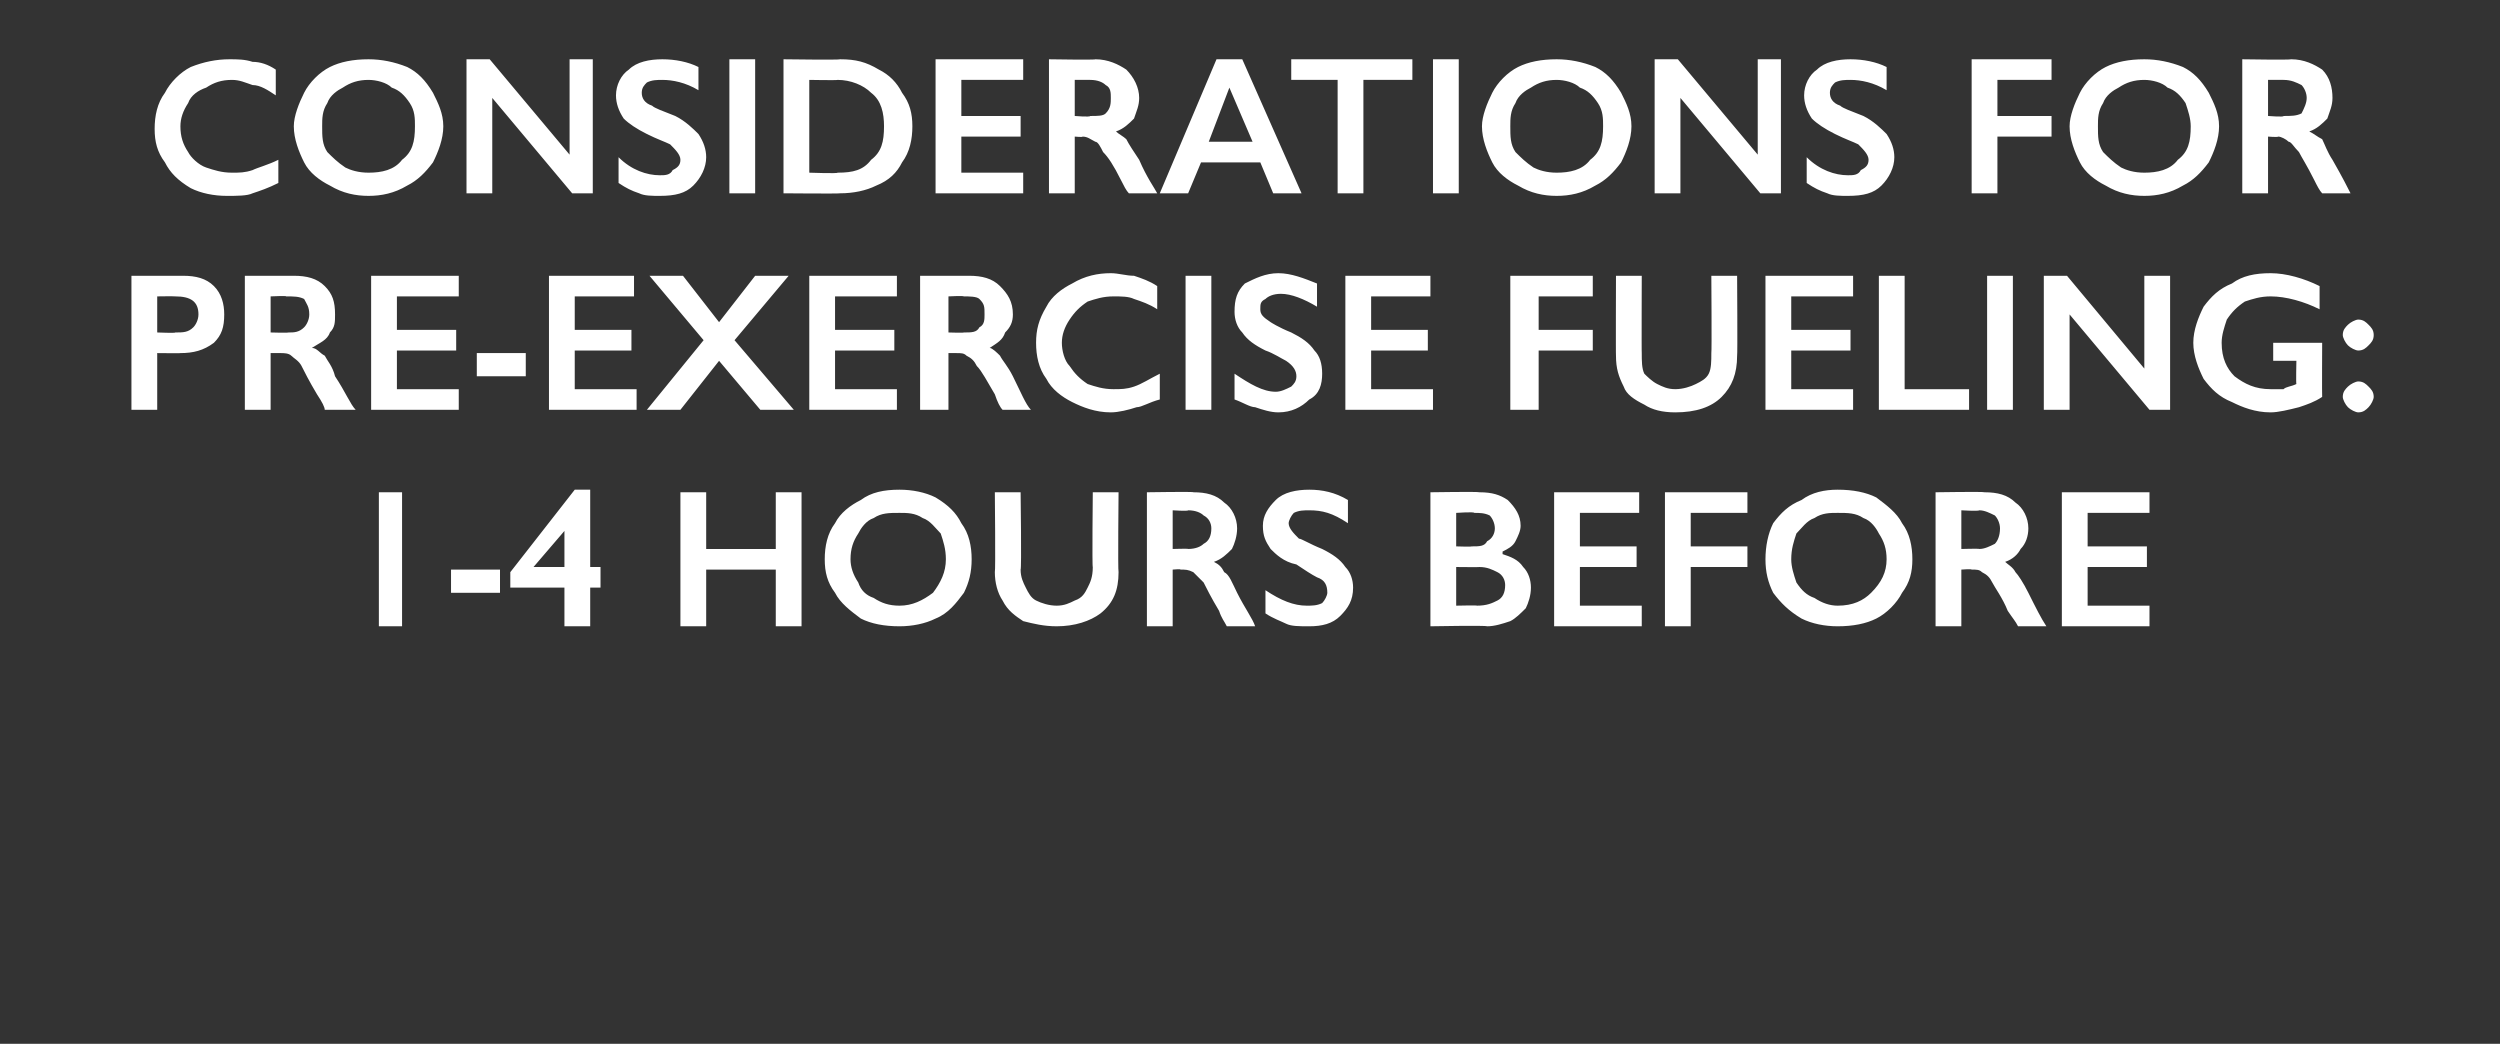
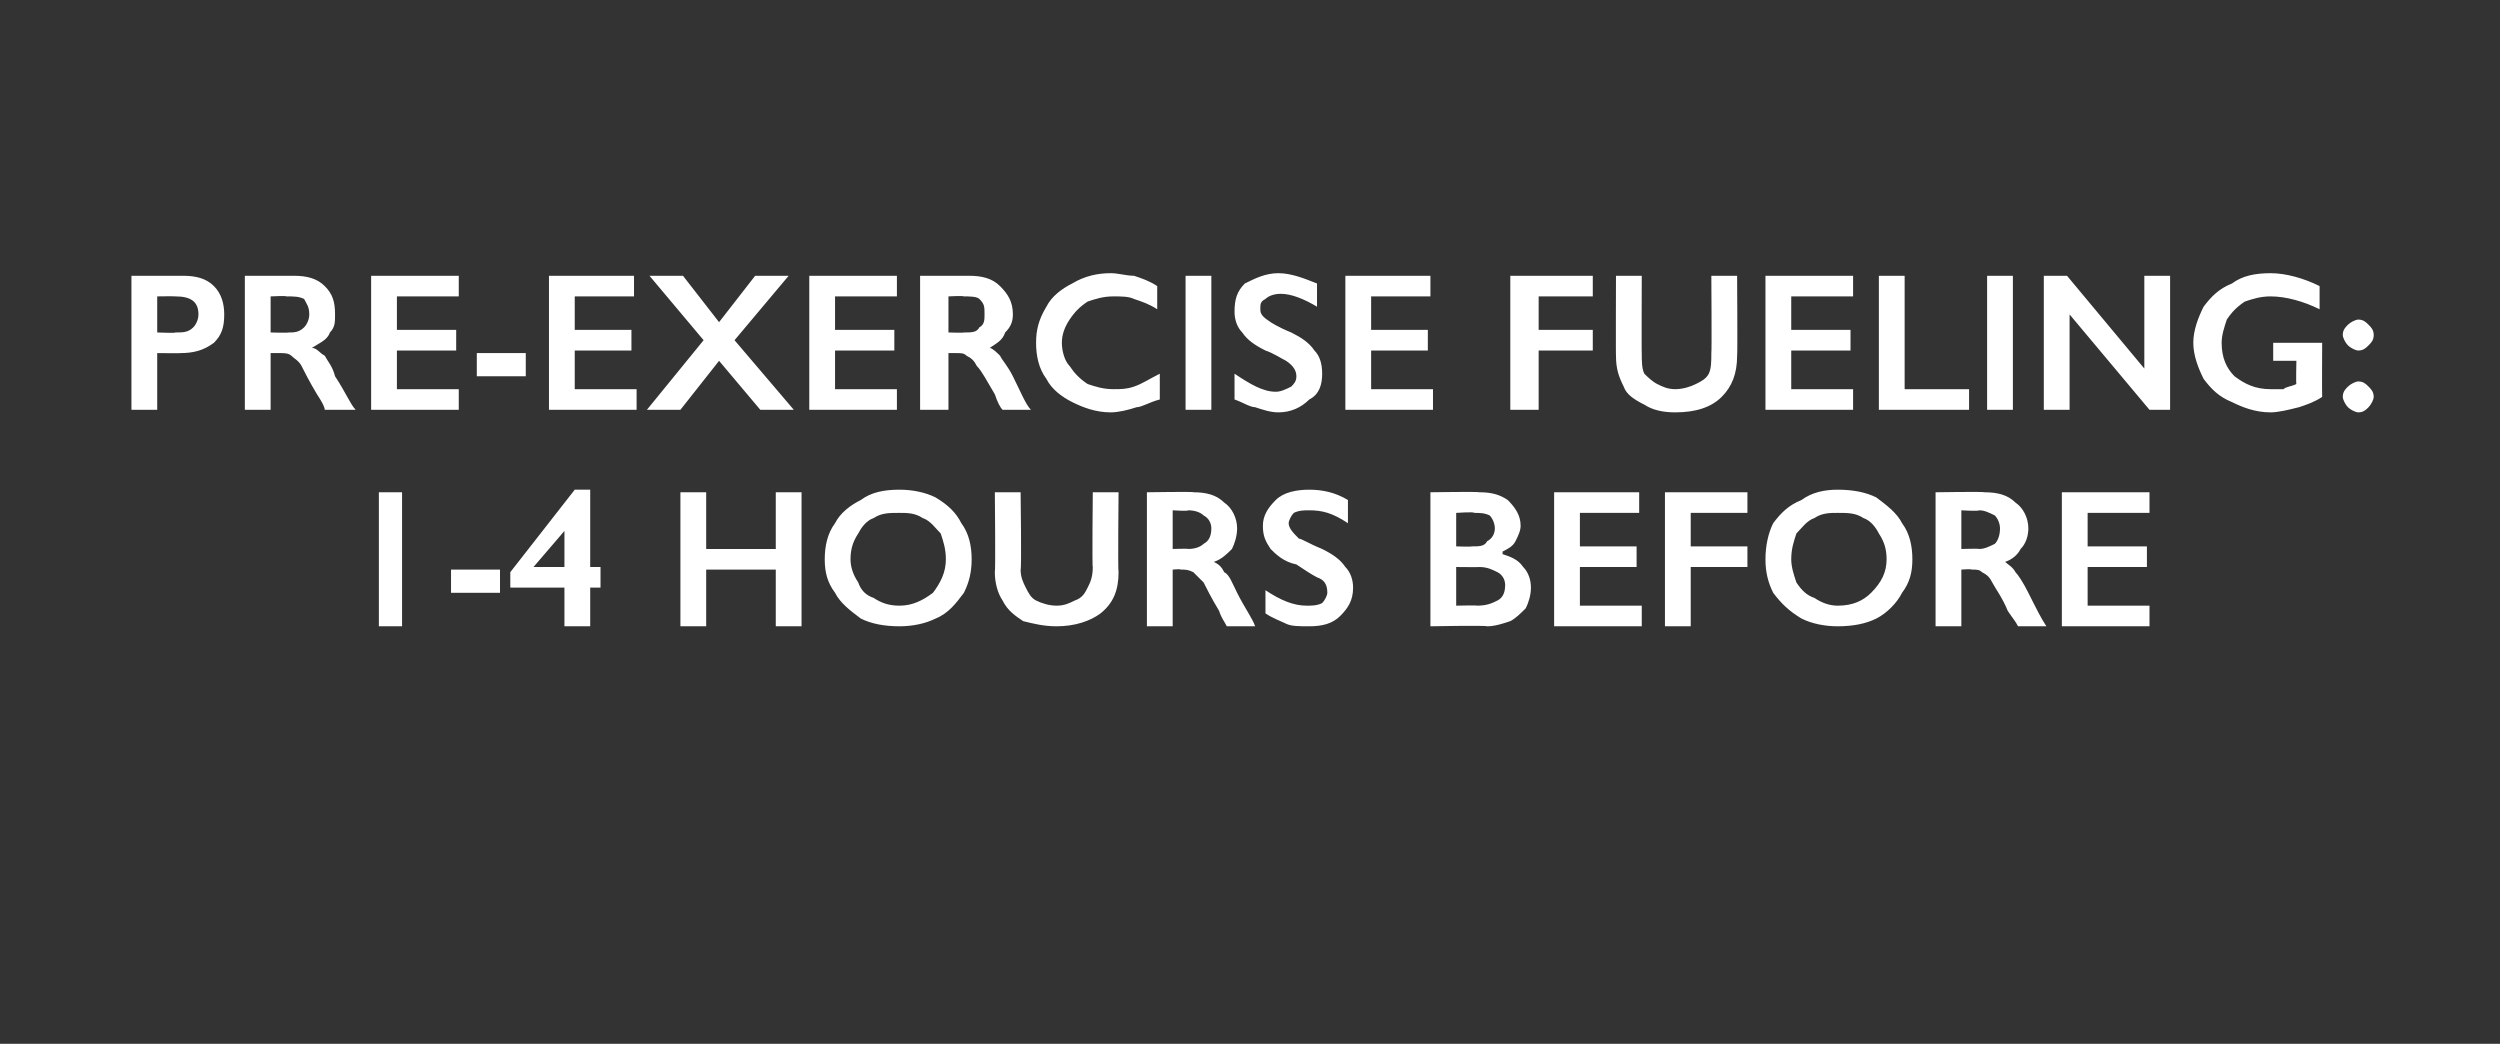
<svg xmlns="http://www.w3.org/2000/svg" version="1.1" width="97px" height="40.5px" viewBox="0 -2 97 40.5" style="top:-2px">
  <rect x="0" y="-2" width="97" height="40.5" fill="#333333" stroke="none" />
  <desc>Considerations for pre exercise fueling: 1 4 hours before</desc>
  <defs />
  <g id="Polygon144691">
    <path d="M 15.6 17.1 L 15.6 22.3 L 14.7 22.3 L 14.7 17.1 L 15.6 17.1 Z M 19.4 20.1 L 19.4 21 L 17.5 21 L 17.5 20.1 L 19.4 20.1 Z M 22.9 17 L 22.9 20 L 23.3 20 L 23.3 20.8 L 22.9 20.8 L 22.9 22.3 L 21.9 22.3 L 21.9 20.8 L 19.8 20.8 L 19.8 20.2 L 22.3 17 L 22.9 17 Z M 21.9 18.6 L 20.7 20 L 21.9 20 L 21.9 18.6 L 21.9 18.6 Z M 27.4 17.1 L 27.4 19.3 L 30.1 19.3 L 30.1 17.1 L 31.1 17.1 L 31.1 22.3 L 30.1 22.3 L 30.1 20.1 L 27.4 20.1 L 27.4 22.3 L 26.4 22.3 L 26.4 17.1 L 27.4 17.1 Z M 34.9 17 C 35.4 17 35.9 17.1 36.3 17.3 C 36.8 17.6 37.1 17.9 37.3 18.3 C 37.6 18.7 37.7 19.2 37.7 19.7 C 37.7 20.2 37.6 20.6 37.4 21 C 37.1 21.4 36.8 21.8 36.3 22 C 35.9 22.2 35.4 22.3 34.9 22.3 C 34.3 22.3 33.8 22.2 33.4 22 C 33 21.7 32.6 21.4 32.4 21 C 32.1 20.6 32 20.2 32 19.7 C 32 19.2 32.1 18.7 32.4 18.3 C 32.6 17.9 33 17.6 33.4 17.4 C 33.8 17.1 34.3 17 34.9 17 Z M 33 19.7 C 33 20 33.1 20.3 33.3 20.6 C 33.4 20.9 33.6 21.1 33.9 21.2 C 34.2 21.4 34.5 21.5 34.9 21.5 C 35.4 21.5 35.8 21.3 36.2 21 C 36.5 20.6 36.7 20.2 36.7 19.7 C 36.7 19.3 36.6 19 36.5 18.7 C 36.3 18.5 36.1 18.2 35.8 18.1 C 35.5 17.9 35.2 17.9 34.9 17.9 C 34.5 17.9 34.2 17.9 33.9 18.1 C 33.6 18.2 33.4 18.5 33.3 18.7 C 33.1 19 33 19.3 33 19.7 Z M 39.6 17.1 C 39.6 17.1 39.64 20.09 39.6 20.1 C 39.6 20.4 39.7 20.6 39.8 20.8 C 39.9 21 40 21.2 40.2 21.3 C 40.4 21.4 40.7 21.5 41 21.5 C 41.3 21.5 41.5 21.4 41.7 21.3 C 42 21.2 42.1 21 42.2 20.8 C 42.3 20.6 42.4 20.4 42.4 20 C 42.37 20.02 42.4 17.1 42.4 17.1 L 43.4 17.1 C 43.4 17.1 43.37 20.15 43.4 20.2 C 43.4 20.9 43.2 21.4 42.7 21.8 C 42.3 22.1 41.7 22.3 41 22.3 C 40.5 22.3 40.1 22.2 39.7 22.1 C 39.4 21.9 39.1 21.7 38.9 21.3 C 38.7 21 38.6 20.6 38.6 20.2 C 38.63 20.19 38.6 17.1 38.6 17.1 L 39.6 17.1 Z M 46.3 17.1 C 46.8 17.1 47.2 17.2 47.5 17.5 C 47.8 17.7 48 18.1 48 18.5 C 48 18.8 47.9 19.1 47.8 19.3 C 47.6 19.5 47.4 19.7 47.1 19.8 C 47.3 19.9 47.4 20 47.5 20.2 C 47.7 20.3 47.8 20.6 48 21 C 48.3 21.6 48.6 22 48.7 22.3 C 48.7 22.3 47.6 22.3 47.6 22.3 C 47.5 22.1 47.4 22 47.3 21.7 C 47 21.2 46.8 20.8 46.7 20.6 C 46.5 20.4 46.4 20.3 46.3 20.2 C 46.1 20.1 46 20.1 45.8 20.1 C 45.84 20.07 45.5 20.1 45.5 20.1 L 45.5 22.3 L 44.5 22.3 L 44.5 17.1 C 44.5 17.1 46.35 17.07 46.3 17.1 Z M 46.1 19.3 C 46.4 19.3 46.6 19.2 46.7 19.1 C 46.9 19 47 18.8 47 18.5 C 47 18.3 46.9 18.1 46.7 18 C 46.6 17.9 46.4 17.8 46.1 17.8 C 46.1 17.84 45.5 17.8 45.5 17.8 L 45.5 19.3 C 45.5 19.3 46.12 19.28 46.1 19.3 Z M 50.8 17 C 51.3 17 51.8 17.1 52.3 17.4 C 52.3 17.4 52.3 18.3 52.3 18.3 C 51.7 17.9 51.3 17.8 50.8 17.8 C 50.6 17.8 50.4 17.8 50.2 17.9 C 50.1 18 50 18.2 50 18.3 C 50 18.5 50.2 18.7 50.4 18.9 C 50.5 18.9 50.8 19.1 51.3 19.3 C 51.7 19.5 52 19.7 52.2 20 C 52.4 20.2 52.5 20.5 52.5 20.8 C 52.5 21.3 52.3 21.6 52 21.9 C 51.7 22.2 51.3 22.3 50.8 22.3 C 50.4 22.3 50.1 22.3 49.9 22.2 C 49.7 22.1 49.4 22 49.1 21.8 C 49.1 21.8 49.1 20.9 49.1 20.9 C 49.7 21.3 50.2 21.5 50.7 21.5 C 50.9 21.5 51.1 21.5 51.3 21.4 C 51.4 21.3 51.5 21.1 51.5 21 C 51.5 20.7 51.4 20.5 51.1 20.4 C 50.9 20.3 50.6 20.1 50.3 19.9 C 49.8 19.8 49.5 19.5 49.3 19.3 C 49.1 19 49 18.8 49 18.4 C 49 18 49.2 17.7 49.5 17.4 C 49.8 17.1 50.3 17 50.8 17 Z M 57.4 17.1 C 57.9 17.1 58.2 17.2 58.5 17.4 C 58.8 17.7 59 18 59 18.4 C 59 18.6 58.9 18.8 58.8 19 C 58.7 19.2 58.5 19.3 58.3 19.4 C 58.3 19.4 58.3 19.5 58.3 19.5 C 58.6 19.6 58.9 19.7 59.1 20 C 59.3 20.2 59.4 20.5 59.4 20.8 C 59.4 21.1 59.3 21.4 59.2 21.6 C 59 21.8 58.8 22 58.6 22.1 C 58.3 22.2 58 22.3 57.7 22.3 C 57.65 22.26 55.5 22.3 55.5 22.3 L 55.5 17.1 C 55.5 17.1 57.38 17.07 57.4 17.1 Z M 57.1 19.2 C 57.4 19.2 57.6 19.2 57.7 19 C 57.9 18.9 58 18.7 58 18.5 C 58 18.3 57.9 18.1 57.8 18 C 57.6 17.9 57.4 17.9 57.2 17.9 C 57.2 17.85 56.5 17.9 56.5 17.9 L 56.5 19.2 C 56.5 19.2 57.11 19.22 57.1 19.2 Z M 57.3 21.5 C 57.7 21.5 57.9 21.4 58.1 21.3 C 58.3 21.2 58.4 21 58.4 20.7 C 58.4 20.5 58.3 20.3 58.1 20.2 C 57.9 20.1 57.7 20 57.4 20 C 57.43 20.01 56.5 20 56.5 20 L 56.5 21.5 C 56.5 21.5 57.35 21.48 57.3 21.5 Z M 63.6 17.1 L 63.6 17.9 L 61.3 17.9 L 61.3 19.2 L 63.5 19.2 L 63.5 20 L 61.3 20 L 61.3 21.5 L 63.7 21.5 L 63.7 22.3 L 60.3 22.3 L 60.3 17.1 L 63.6 17.1 Z M 67.8 17.1 L 67.8 17.9 L 65.6 17.9 L 65.6 19.2 L 67.8 19.2 L 67.8 20 L 65.6 20 L 65.6 22.3 L 64.6 22.3 L 64.6 17.1 L 67.8 17.1 Z M 71.3 17 C 71.9 17 72.4 17.1 72.8 17.3 C 73.2 17.6 73.6 17.9 73.8 18.3 C 74.1 18.7 74.2 19.2 74.2 19.7 C 74.2 20.2 74.1 20.6 73.8 21 C 73.6 21.4 73.2 21.8 72.8 22 C 72.4 22.2 71.9 22.3 71.3 22.3 C 70.8 22.3 70.3 22.2 69.9 22 C 69.4 21.7 69.1 21.4 68.8 21 C 68.6 20.6 68.5 20.2 68.5 19.7 C 68.5 19.2 68.6 18.7 68.8 18.3 C 69.1 17.9 69.4 17.6 69.9 17.4 C 70.3 17.1 70.8 17 71.3 17 Z M 69.5 19.7 C 69.5 20 69.6 20.3 69.7 20.6 C 69.9 20.9 70.1 21.1 70.4 21.2 C 70.7 21.4 71 21.5 71.3 21.5 C 71.9 21.5 72.3 21.3 72.6 21 C 73 20.6 73.2 20.2 73.2 19.7 C 73.2 19.3 73.1 19 72.9 18.7 C 72.8 18.5 72.6 18.2 72.3 18.1 C 72 17.9 71.7 17.9 71.3 17.9 C 71 17.9 70.7 17.9 70.4 18.1 C 70.1 18.2 69.9 18.5 69.7 18.7 C 69.6 19 69.5 19.3 69.5 19.7 Z M 77 17.1 C 77.5 17.1 77.9 17.2 78.2 17.5 C 78.5 17.7 78.7 18.1 78.7 18.5 C 78.7 18.8 78.6 19.1 78.4 19.3 C 78.3 19.5 78.1 19.7 77.8 19.8 C 77.9 19.9 78.1 20 78.2 20.2 C 78.3 20.3 78.5 20.6 78.7 21 C 79 21.6 79.2 22 79.4 22.3 C 79.4 22.3 78.3 22.3 78.3 22.3 C 78.2 22.1 78.1 22 77.9 21.7 C 77.7 21.2 77.4 20.8 77.3 20.6 C 77.2 20.4 77.1 20.3 76.9 20.2 C 76.8 20.1 76.7 20.1 76.5 20.1 C 76.5 20.07 76.1 20.1 76.1 20.1 L 76.1 22.3 L 75.1 22.3 L 75.1 17.1 C 75.1 17.1 77 17.07 77 17.1 Z M 76.8 19.3 C 77 19.3 77.2 19.2 77.4 19.1 C 77.5 19 77.6 18.8 77.6 18.5 C 77.6 18.3 77.5 18.1 77.4 18 C 77.2 17.9 77 17.8 76.8 17.8 C 76.76 17.84 76.1 17.8 76.1 17.8 L 76.1 19.3 C 76.1 19.3 76.78 19.28 76.8 19.3 Z M 83.4 17.1 L 83.4 17.9 L 81 17.9 L 81 19.2 L 83.3 19.2 L 83.3 20 L 81 20 L 81 21.5 L 83.4 21.5 L 83.4 22.3 L 80 22.3 L 80 17.1 L 83.4 17.1 Z " stroke="none" fill="#fff" />
  </g>
  <g id="Polygon144690">
    <path d="M 7.1 8.7 C 7.6 8.7 8 8.8 8.3 9.1 C 8.6 9.4 8.7 9.8 8.7 10.2 C 8.7 10.7 8.6 11 8.3 11.3 C 7.9 11.6 7.5 11.7 7 11.7 C 7.04 11.71 6.1 11.7 6.1 11.7 L 6.1 13.9 L 5.1 13.9 L 5.1 8.7 C 5.1 8.7 7.08 8.7 7.1 8.7 Z M 6.8 10.9 C 7.1 10.9 7.3 10.9 7.5 10.7 C 7.6 10.6 7.7 10.4 7.7 10.2 C 7.7 9.7 7.4 9.5 6.8 9.5 C 6.76 9.49 6.1 9.5 6.1 9.5 L 6.1 10.9 C 6.1 10.9 6.83 10.93 6.8 10.9 Z M 11.4 8.7 C 11.9 8.7 12.3 8.8 12.6 9.1 C 12.9 9.4 13 9.7 13 10.2 C 13 10.5 13 10.7 12.8 10.9 C 12.7 11.2 12.4 11.3 12.1 11.5 C 12.3 11.5 12.4 11.7 12.6 11.8 C 12.7 12 12.9 12.2 13 12.6 C 13.4 13.2 13.6 13.7 13.8 13.9 C 13.8 13.9 12.6 13.9 12.6 13.9 C 12.6 13.8 12.5 13.6 12.3 13.3 C 12 12.8 11.8 12.4 11.7 12.2 C 11.6 12 11.4 11.9 11.3 11.8 C 11.2 11.7 11 11.7 10.9 11.7 C 10.88 11.7 10.5 11.7 10.5 11.7 L 10.5 13.9 L 9.5 13.9 L 9.5 8.7 C 9.5 8.7 11.38 8.7 11.4 8.7 Z M 11.2 10.9 C 11.4 10.9 11.6 10.9 11.8 10.7 C 11.9 10.6 12 10.4 12 10.2 C 12 9.9 11.9 9.8 11.8 9.6 C 11.6 9.5 11.4 9.5 11.1 9.5 C 11.14 9.47 10.5 9.5 10.5 9.5 L 10.5 10.9 C 10.5 10.9 11.15 10.92 11.2 10.9 Z M 17.8 8.7 L 17.8 9.5 L 15.4 9.5 L 15.4 10.8 L 17.7 10.8 L 17.7 11.6 L 15.4 11.6 L 15.4 13.1 L 17.8 13.1 L 17.8 13.9 L 14.4 13.9 L 14.4 8.7 L 17.8 8.7 Z M 20.4 11.7 L 20.4 12.6 L 18.5 12.6 L 18.5 11.7 L 20.4 11.7 Z M 24.6 8.7 L 24.6 9.5 L 22.3 9.5 L 22.3 10.8 L 24.5 10.8 L 24.5 11.6 L 22.3 11.6 L 22.3 13.1 L 24.7 13.1 L 24.7 13.9 L 21.3 13.9 L 21.3 8.7 L 24.6 8.7 Z M 26.5 8.7 L 27.9 10.5 L 29.3 8.7 L 30.6 8.7 L 28.5 11.2 L 30.8 13.9 L 29.5 13.9 L 27.9 12 L 26.4 13.9 L 25.1 13.9 L 27.3 11.2 L 25.2 8.7 L 26.5 8.7 Z M 34.8 8.7 L 34.8 9.5 L 32.4 9.5 L 32.4 10.8 L 34.7 10.8 L 34.7 11.6 L 32.4 11.6 L 32.4 13.1 L 34.8 13.1 L 34.8 13.9 L 31.4 13.9 L 31.4 8.7 L 34.8 8.7 Z M 37.6 8.7 C 38.1 8.7 38.5 8.8 38.8 9.1 C 39.1 9.4 39.3 9.7 39.3 10.2 C 39.3 10.5 39.2 10.7 39 10.9 C 38.9 11.2 38.7 11.3 38.4 11.5 C 38.5 11.5 38.7 11.7 38.8 11.8 C 38.9 12 39.1 12.2 39.3 12.6 C 39.6 13.2 39.8 13.7 40 13.9 C 40 13.9 38.9 13.9 38.9 13.9 C 38.8 13.8 38.7 13.6 38.6 13.3 C 38.3 12.8 38.1 12.4 37.9 12.2 C 37.8 12 37.7 11.9 37.5 11.8 C 37.4 11.7 37.3 11.7 37.1 11.7 C 37.11 11.7 36.8 11.7 36.8 11.7 L 36.8 13.9 L 35.7 13.9 L 35.7 8.7 C 35.7 8.7 37.62 8.7 37.6 8.7 Z M 37.4 10.9 C 37.7 10.9 37.9 10.9 38 10.7 C 38.2 10.6 38.2 10.4 38.2 10.2 C 38.2 9.9 38.2 9.8 38 9.6 C 37.9 9.5 37.6 9.5 37.4 9.5 C 37.37 9.47 36.8 9.5 36.8 9.5 L 36.8 10.9 C 36.8 10.9 37.39 10.92 37.4 10.9 Z M 43.1 8.6 C 43.4 8.6 43.7 8.7 44 8.7 C 44.3 8.8 44.6 8.9 44.9 9.1 C 44.9 9.1 44.9 10 44.9 10 C 44.6 9.8 44.3 9.7 44 9.6 C 43.8 9.5 43.5 9.5 43.2 9.5 C 42.8 9.5 42.5 9.6 42.2 9.7 C 41.9 9.9 41.7 10.1 41.5 10.4 C 41.3 10.7 41.2 11 41.2 11.3 C 41.2 11.6 41.3 12 41.5 12.2 C 41.7 12.5 41.9 12.7 42.2 12.9 C 42.5 13 42.8 13.1 43.2 13.1 C 43.5 13.1 43.7 13.1 44 13 C 44.3 12.9 44.6 12.7 45 12.5 C 45 12.5 45 13.5 45 13.5 C 44.6 13.6 44.3 13.8 44.1 13.8 C 43.8 13.9 43.4 14 43.1 14 C 42.5 14 42 13.8 41.6 13.6 C 41.2 13.4 40.8 13.1 40.6 12.7 C 40.3 12.3 40.2 11.8 40.2 11.3 C 40.2 10.8 40.3 10.4 40.6 9.9 C 40.8 9.5 41.2 9.2 41.6 9 C 42.1 8.7 42.6 8.6 43.1 8.6 Z M 47 8.7 L 47 13.9 L 46 13.9 L 46 8.7 L 47 8.7 Z M 49.6 8.6 C 50.1 8.6 50.6 8.8 51.1 9 C 51.1 9 51.1 9.9 51.1 9.9 C 50.6 9.6 50.1 9.4 49.7 9.4 C 49.4 9.4 49.2 9.5 49.1 9.6 C 48.9 9.7 48.9 9.8 48.9 10 C 48.9 10.2 49 10.3 49.3 10.5 C 49.3 10.5 49.6 10.7 50.1 10.9 C 50.5 11.1 50.8 11.3 51 11.6 C 51.2 11.8 51.3 12.1 51.3 12.5 C 51.3 12.9 51.2 13.3 50.8 13.5 C 50.5 13.8 50.1 14 49.6 14 C 49.3 14 49 13.9 48.7 13.8 C 48.5 13.8 48.2 13.6 47.9 13.5 C 47.9 13.5 47.9 12.5 47.9 12.5 C 48.5 12.9 49 13.2 49.5 13.2 C 49.7 13.2 49.9 13.1 50.1 13 C 50.2 12.9 50.3 12.8 50.3 12.6 C 50.3 12.4 50.2 12.2 49.9 12 C 49.7 11.9 49.4 11.7 49.1 11.6 C 48.7 11.4 48.4 11.2 48.2 10.9 C 48 10.7 47.9 10.4 47.9 10.1 C 47.9 9.6 48 9.3 48.3 9 C 48.7 8.8 49.1 8.6 49.6 8.6 Z M 55.5 8.7 L 55.5 9.5 L 53.2 9.5 L 53.2 10.8 L 55.4 10.8 L 55.4 11.6 L 53.2 11.6 L 53.2 13.1 L 55.6 13.1 L 55.6 13.9 L 52.2 13.9 L 52.2 8.7 L 55.5 8.7 Z M 61.8 8.7 L 61.8 9.5 L 59.7 9.5 L 59.7 10.8 L 61.8 10.8 L 61.8 11.6 L 59.7 11.6 L 59.7 13.9 L 58.6 13.9 L 58.6 8.7 L 61.8 8.7 Z M 63.7 8.7 C 63.7 8.7 63.69 11.72 63.7 11.7 C 63.7 12 63.7 12.3 63.8 12.5 C 63.9 12.6 64.1 12.8 64.3 12.9 C 64.5 13 64.7 13.1 65 13.1 C 65.3 13.1 65.6 13 65.8 12.9 C 66 12.8 66.2 12.7 66.3 12.5 C 66.4 12.3 66.4 12 66.4 11.7 C 66.42 11.66 66.4 8.7 66.4 8.7 L 67.4 8.7 C 67.4 8.7 67.42 11.79 67.4 11.8 C 67.4 12.5 67.2 13 66.8 13.4 C 66.4 13.8 65.8 14 65 14 C 64.5 14 64.1 13.9 63.8 13.7 C 63.4 13.5 63.1 13.3 63 13 C 62.8 12.6 62.7 12.3 62.7 11.8 C 62.69 11.82 62.7 8.7 62.7 8.7 L 63.7 8.7 Z M 71.9 8.7 L 71.9 9.5 L 69.5 9.5 L 69.5 10.8 L 71.8 10.8 L 71.8 11.6 L 69.5 11.6 L 69.5 13.1 L 71.9 13.1 L 71.9 13.9 L 68.5 13.9 L 68.5 8.7 L 71.9 8.7 Z M 73.9 8.7 L 73.9 13.1 L 76.4 13.1 L 76.4 13.9 L 72.9 13.9 L 72.9 8.7 L 73.9 8.7 Z M 78.1 8.7 L 78.1 13.9 L 77.1 13.9 L 77.1 8.7 L 78.1 8.7 Z M 80.2 8.7 L 83.2 12.3 L 83.2 8.7 L 84.2 8.7 L 84.2 13.9 L 83.4 13.9 L 80.3 10.2 L 80.3 13.9 L 79.3 13.9 L 79.3 8.7 L 80.2 8.7 Z M 88.1 8.6 C 88.7 8.6 89.4 8.8 90 9.1 C 90 9.1 90 10 90 10 C 89.4 9.7 88.7 9.5 88.1 9.5 C 87.7 9.5 87.4 9.6 87.1 9.7 C 86.8 9.9 86.6 10.1 86.4 10.4 C 86.3 10.7 86.2 11 86.2 11.3 C 86.2 11.9 86.4 12.3 86.7 12.6 C 87.1 12.9 87.5 13.1 88.1 13.1 C 88.3 13.1 88.4 13.1 88.6 13.1 C 88.7 13 88.9 13 89.1 12.9 C 89.08 12.9 89.1 12 89.1 12 L 88.2 12 L 88.2 11.3 L 90.1 11.3 C 90.1 11.3 90.09 13.39 90.1 13.4 C 89.8 13.6 89.5 13.7 89.2 13.8 C 88.8 13.9 88.4 14 88.1 14 C 87.5 14 87 13.8 86.6 13.6 C 86.1 13.4 85.8 13.1 85.5 12.7 C 85.3 12.3 85.1 11.8 85.1 11.3 C 85.1 10.8 85.3 10.3 85.5 9.9 C 85.8 9.5 86.1 9.2 86.6 9 C 87 8.7 87.5 8.6 88.1 8.6 Z M 91.5 10.4 C 91.7 10.4 91.8 10.5 91.9 10.6 C 92 10.7 92.1 10.8 92.1 11 C 92.1 11.2 92 11.3 91.9 11.4 C 91.8 11.5 91.7 11.6 91.5 11.6 C 91.4 11.6 91.2 11.5 91.1 11.4 C 91 11.3 90.9 11.1 90.9 11 C 90.9 10.8 91 10.7 91.1 10.6 C 91.2 10.5 91.4 10.4 91.5 10.4 Z M 91.5 12.8 C 91.7 12.8 91.8 12.9 91.9 13 C 92 13.1 92.1 13.2 92.1 13.4 C 92.1 13.5 92 13.7 91.9 13.8 C 91.8 13.9 91.7 14 91.5 14 C 91.4 14 91.2 13.9 91.1 13.8 C 91 13.7 90.9 13.5 90.9 13.4 C 90.9 13.2 91 13.1 91.1 13 C 91.2 12.9 91.4 12.8 91.5 12.8 Z " stroke="none" fill="#fff" />
  </g>
  <g id="Polygon144689">
-     <path d="M 8.9 0.3 C 9.2 0.3 9.5 0.3 9.8 0.4 C 10.1 0.4 10.4 0.5 10.7 0.7 C 10.7 0.7 10.7 1.7 10.7 1.7 C 10.4 1.5 10.1 1.3 9.8 1.3 C 9.5 1.2 9.3 1.1 9 1.1 C 8.6 1.1 8.3 1.2 8 1.4 C 7.7 1.5 7.4 1.7 7.3 2 C 7.1 2.3 7 2.6 7 2.9 C 7 3.3 7.1 3.6 7.3 3.9 C 7.4 4.1 7.7 4.4 8 4.5 C 8.3 4.6 8.6 4.7 9 4.7 C 9.3 4.7 9.5 4.7 9.8 4.6 C 10 4.5 10.4 4.4 10.8 4.2 C 10.8 4.2 10.8 5.1 10.8 5.1 C 10.4 5.3 10.1 5.4 9.8 5.5 C 9.6 5.6 9.2 5.6 8.8 5.6 C 8.3 5.6 7.8 5.5 7.4 5.3 C 6.9 5 6.6 4.7 6.4 4.3 C 6.1 3.9 6 3.5 6 3 C 6 2.5 6.1 2 6.4 1.6 C 6.6 1.2 7 0.8 7.4 0.6 C 7.9 0.4 8.4 0.3 8.9 0.3 Z M 14.3 0.3 C 14.8 0.3 15.3 0.4 15.8 0.6 C 16.2 0.8 16.5 1.1 16.8 1.6 C 17 2 17.2 2.4 17.2 2.9 C 17.2 3.4 17 3.9 16.8 4.3 C 16.5 4.7 16.2 5 15.8 5.2 C 15.3 5.5 14.8 5.6 14.3 5.6 C 13.8 5.6 13.3 5.5 12.8 5.2 C 12.4 5 12 4.7 11.8 4.3 C 11.6 3.9 11.4 3.4 11.4 2.9 C 11.4 2.5 11.6 2 11.8 1.6 C 12 1.2 12.4 0.8 12.8 0.6 C 13.2 0.4 13.7 0.3 14.3 0.3 Z M 12.5 2.9 C 12.5 3.3 12.5 3.6 12.7 3.9 C 12.9 4.1 13.1 4.3 13.4 4.5 C 13.6 4.6 13.9 4.7 14.3 4.7 C 14.8 4.7 15.3 4.6 15.6 4.2 C 16 3.9 16.1 3.5 16.1 2.9 C 16.1 2.6 16.1 2.3 15.9 2 C 15.7 1.7 15.5 1.5 15.2 1.4 C 15 1.2 14.6 1.1 14.3 1.1 C 13.9 1.1 13.6 1.2 13.3 1.4 C 13.1 1.5 12.8 1.7 12.7 2 C 12.5 2.3 12.5 2.6 12.5 2.9 Z M 19 0.3 L 22.1 4 L 22.1 0.3 L 23 0.3 L 23 5.5 L 22.2 5.5 L 19.1 1.8 L 19.1 5.5 L 18.1 5.5 L 18.1 0.3 L 19 0.3 Z M 25.7 0.3 C 26.2 0.3 26.7 0.4 27.1 0.6 C 27.1 0.6 27.1 1.5 27.1 1.5 C 26.6 1.2 26.1 1.1 25.7 1.1 C 25.5 1.1 25.3 1.1 25.1 1.2 C 25 1.3 24.9 1.4 24.9 1.6 C 24.9 1.8 25 2 25.3 2.1 C 25.4 2.2 25.7 2.3 26.2 2.5 C 26.6 2.7 26.9 3 27.1 3.2 C 27.3 3.5 27.4 3.8 27.4 4.1 C 27.4 4.5 27.2 4.9 26.9 5.2 C 26.6 5.5 26.2 5.6 25.6 5.6 C 25.3 5.6 25 5.6 24.8 5.5 C 24.5 5.4 24.3 5.3 24 5.1 C 24 5.1 24 4.1 24 4.1 C 24.5 4.6 25.1 4.8 25.6 4.8 C 25.8 4.8 26 4.8 26.1 4.6 C 26.3 4.5 26.4 4.4 26.4 4.2 C 26.4 4 26.2 3.8 26 3.6 C 25.8 3.5 25.5 3.4 25.1 3.2 C 24.7 3 24.4 2.8 24.2 2.6 C 24 2.3 23.9 2 23.9 1.7 C 23.9 1.3 24.1 0.9 24.4 0.7 C 24.7 0.4 25.2 0.3 25.7 0.3 Z M 29.3 0.3 L 29.3 5.5 L 28.3 5.5 L 28.3 0.3 L 29.3 0.3 Z M 32.6 0.3 C 33.2 0.3 33.6 0.4 34.1 0.7 C 34.5 0.9 34.8 1.2 35 1.6 C 35.3 2 35.4 2.4 35.4 2.9 C 35.4 3.4 35.3 3.9 35 4.3 C 34.8 4.7 34.5 5 34 5.2 C 33.6 5.4 33.1 5.5 32.6 5.5 C 32.55 5.52 30.4 5.5 30.4 5.5 L 30.4 0.3 C 30.4 0.3 32.61 0.33 32.6 0.3 Z M 32.5 4.7 C 33.1 4.7 33.5 4.6 33.8 4.2 C 34.2 3.9 34.3 3.5 34.3 2.9 C 34.3 2.4 34.2 1.9 33.8 1.6 C 33.5 1.3 33 1.1 32.5 1.1 C 32.48 1.12 31.4 1.1 31.4 1.1 L 31.4 4.7 C 31.4 4.7 32.51 4.74 32.5 4.7 Z M 39.7 0.3 L 39.7 1.1 L 37.3 1.1 L 37.3 2.5 L 39.6 2.5 L 39.6 3.3 L 37.3 3.3 L 37.3 4.7 L 39.7 4.7 L 39.7 5.5 L 36.3 5.5 L 36.3 0.3 L 39.7 0.3 Z M 42.5 0.3 C 43 0.3 43.4 0.5 43.7 0.7 C 44 1 44.2 1.4 44.2 1.8 C 44.2 2.1 44.1 2.3 44 2.6 C 43.8 2.8 43.6 3 43.3 3.1 C 43.4 3.2 43.6 3.3 43.7 3.4 C 43.8 3.6 44 3.9 44.2 4.2 C 44.5 4.9 44.8 5.3 44.9 5.5 C 44.9 5.5 43.8 5.5 43.8 5.5 C 43.7 5.4 43.6 5.2 43.5 5 C 43.2 4.4 43 4.1 42.8 3.9 C 42.7 3.7 42.6 3.5 42.5 3.5 C 42.3 3.4 42.2 3.3 42 3.3 C 42.03 3.33 41.7 3.3 41.7 3.3 L 41.7 5.5 L 40.7 5.5 L 40.7 0.3 C 40.7 0.3 42.53 0.33 42.5 0.3 Z M 42.3 2.5 C 42.6 2.5 42.8 2.5 42.9 2.4 C 43.1 2.2 43.1 2 43.1 1.8 C 43.1 1.6 43.1 1.4 42.9 1.3 C 42.8 1.2 42.6 1.1 42.3 1.1 C 42.29 1.1 41.7 1.1 41.7 1.1 L 41.7 2.5 C 41.7 2.5 42.3 2.55 42.3 2.5 Z M 48.2 0.3 L 50.5 5.5 L 49.4 5.5 L 48.9 4.3 L 46.6 4.3 L 46.1 5.5 L 45 5.5 L 47.2 0.3 L 48.2 0.3 Z M 46.9 3.5 L 48.6 3.5 L 47.7 1.4 L 46.9 3.5 Z M 54.8 0.3 L 54.8 1.1 L 52.9 1.1 L 52.9 5.5 L 51.9 5.5 L 51.9 1.1 L 50.1 1.1 L 50.1 0.3 L 54.8 0.3 Z M 56.6 0.3 L 56.6 5.5 L 55.6 5.5 L 55.6 0.3 L 56.6 0.3 Z M 60.4 0.3 C 60.9 0.3 61.4 0.4 61.9 0.6 C 62.3 0.8 62.6 1.1 62.9 1.6 C 63.1 2 63.3 2.4 63.3 2.9 C 63.3 3.4 63.1 3.9 62.9 4.3 C 62.6 4.7 62.3 5 61.9 5.2 C 61.4 5.5 60.9 5.6 60.4 5.6 C 59.9 5.6 59.4 5.5 58.9 5.2 C 58.5 5 58.1 4.7 57.9 4.3 C 57.7 3.9 57.5 3.4 57.5 2.9 C 57.5 2.5 57.7 2 57.9 1.6 C 58.1 1.2 58.5 0.8 58.9 0.6 C 59.3 0.4 59.8 0.3 60.4 0.3 Z M 58.6 2.9 C 58.6 3.3 58.6 3.6 58.8 3.9 C 59 4.1 59.2 4.3 59.5 4.5 C 59.7 4.6 60 4.7 60.4 4.7 C 60.9 4.7 61.4 4.6 61.7 4.2 C 62.1 3.9 62.2 3.5 62.2 2.9 C 62.2 2.6 62.2 2.3 62 2 C 61.8 1.7 61.6 1.5 61.3 1.4 C 61.1 1.2 60.7 1.1 60.4 1.1 C 60 1.1 59.7 1.2 59.4 1.4 C 59.2 1.5 58.9 1.7 58.8 2 C 58.6 2.3 58.6 2.6 58.6 2.9 Z M 65.1 0.3 L 68.2 4 L 68.2 0.3 L 69.1 0.3 L 69.1 5.5 L 68.3 5.5 L 65.2 1.8 L 65.2 5.5 L 64.2 5.5 L 64.2 0.3 L 65.1 0.3 Z M 71.8 0.3 C 72.3 0.3 72.8 0.4 73.2 0.6 C 73.2 0.6 73.2 1.5 73.2 1.5 C 72.7 1.2 72.2 1.1 71.8 1.1 C 71.6 1.1 71.4 1.1 71.2 1.2 C 71.1 1.3 71 1.4 71 1.6 C 71 1.8 71.1 2 71.4 2.1 C 71.5 2.2 71.8 2.3 72.3 2.5 C 72.7 2.7 73 3 73.2 3.2 C 73.4 3.5 73.5 3.8 73.5 4.1 C 73.5 4.5 73.3 4.9 73 5.2 C 72.7 5.5 72.3 5.6 71.7 5.6 C 71.4 5.6 71.1 5.6 70.9 5.5 C 70.6 5.4 70.4 5.3 70.1 5.1 C 70.1 5.1 70.1 4.1 70.1 4.1 C 70.6 4.6 71.2 4.8 71.7 4.8 C 71.9 4.8 72.1 4.8 72.2 4.6 C 72.4 4.5 72.5 4.4 72.5 4.2 C 72.5 4 72.3 3.8 72.1 3.6 C 71.9 3.5 71.6 3.4 71.2 3.2 C 70.8 3 70.5 2.8 70.3 2.6 C 70.1 2.3 70 2 70 1.7 C 70 1.3 70.2 0.9 70.5 0.7 C 70.8 0.4 71.3 0.3 71.8 0.3 Z M 79.6 0.3 L 79.6 1.1 L 77.5 1.1 L 77.5 2.5 L 79.6 2.5 L 79.6 3.3 L 77.5 3.3 L 77.5 5.5 L 76.5 5.5 L 76.5 0.3 L 79.6 0.3 Z M 83.2 0.3 C 83.7 0.3 84.2 0.4 84.7 0.6 C 85.1 0.8 85.4 1.1 85.7 1.6 C 85.9 2 86.1 2.4 86.1 2.9 C 86.1 3.4 85.9 3.9 85.7 4.3 C 85.4 4.7 85.1 5 84.7 5.2 C 84.2 5.5 83.7 5.6 83.2 5.6 C 82.7 5.6 82.2 5.5 81.7 5.2 C 81.3 5 80.9 4.7 80.7 4.3 C 80.5 3.9 80.3 3.4 80.3 2.9 C 80.3 2.5 80.5 2 80.7 1.6 C 80.9 1.2 81.3 0.8 81.7 0.6 C 82.1 0.4 82.6 0.3 83.2 0.3 Z M 81.4 2.9 C 81.4 3.3 81.4 3.6 81.6 3.9 C 81.8 4.1 82 4.3 82.3 4.5 C 82.5 4.6 82.8 4.7 83.2 4.7 C 83.7 4.7 84.2 4.6 84.5 4.2 C 84.9 3.9 85 3.5 85 2.9 C 85 2.6 84.9 2.3 84.8 2 C 84.6 1.7 84.4 1.5 84.1 1.4 C 83.9 1.2 83.5 1.1 83.2 1.1 C 82.8 1.1 82.5 1.2 82.2 1.4 C 82 1.5 81.7 1.7 81.6 2 C 81.4 2.3 81.4 2.6 81.4 2.9 Z M 88.9 0.3 C 89.4 0.3 89.8 0.5 90.1 0.7 C 90.4 1 90.5 1.4 90.5 1.8 C 90.5 2.1 90.4 2.3 90.3 2.6 C 90.1 2.8 89.9 3 89.6 3.1 C 89.8 3.2 89.9 3.3 90.1 3.4 C 90.2 3.6 90.3 3.9 90.5 4.2 C 90.9 4.9 91.1 5.3 91.2 5.5 C 91.2 5.5 90.1 5.5 90.1 5.5 C 90 5.4 89.9 5.2 89.8 5 C 89.5 4.4 89.3 4.1 89.2 3.9 C 89 3.7 88.9 3.5 88.8 3.5 C 88.7 3.4 88.5 3.3 88.4 3.3 C 88.37 3.33 88 3.3 88 3.3 L 88 5.5 L 87 5.5 L 87 0.3 C 87 0.3 88.87 0.33 88.9 0.3 Z M 88.6 2.5 C 88.9 2.5 89.1 2.5 89.3 2.4 C 89.4 2.2 89.5 2 89.5 1.8 C 89.5 1.6 89.4 1.4 89.3 1.3 C 89.1 1.2 88.9 1.1 88.6 1.1 C 88.63 1.1 88 1.1 88 1.1 L 88 2.5 C 88 2.5 88.64 2.55 88.6 2.5 Z " stroke="none" fill="#fff" />
-   </g>
+     </g>
</svg>